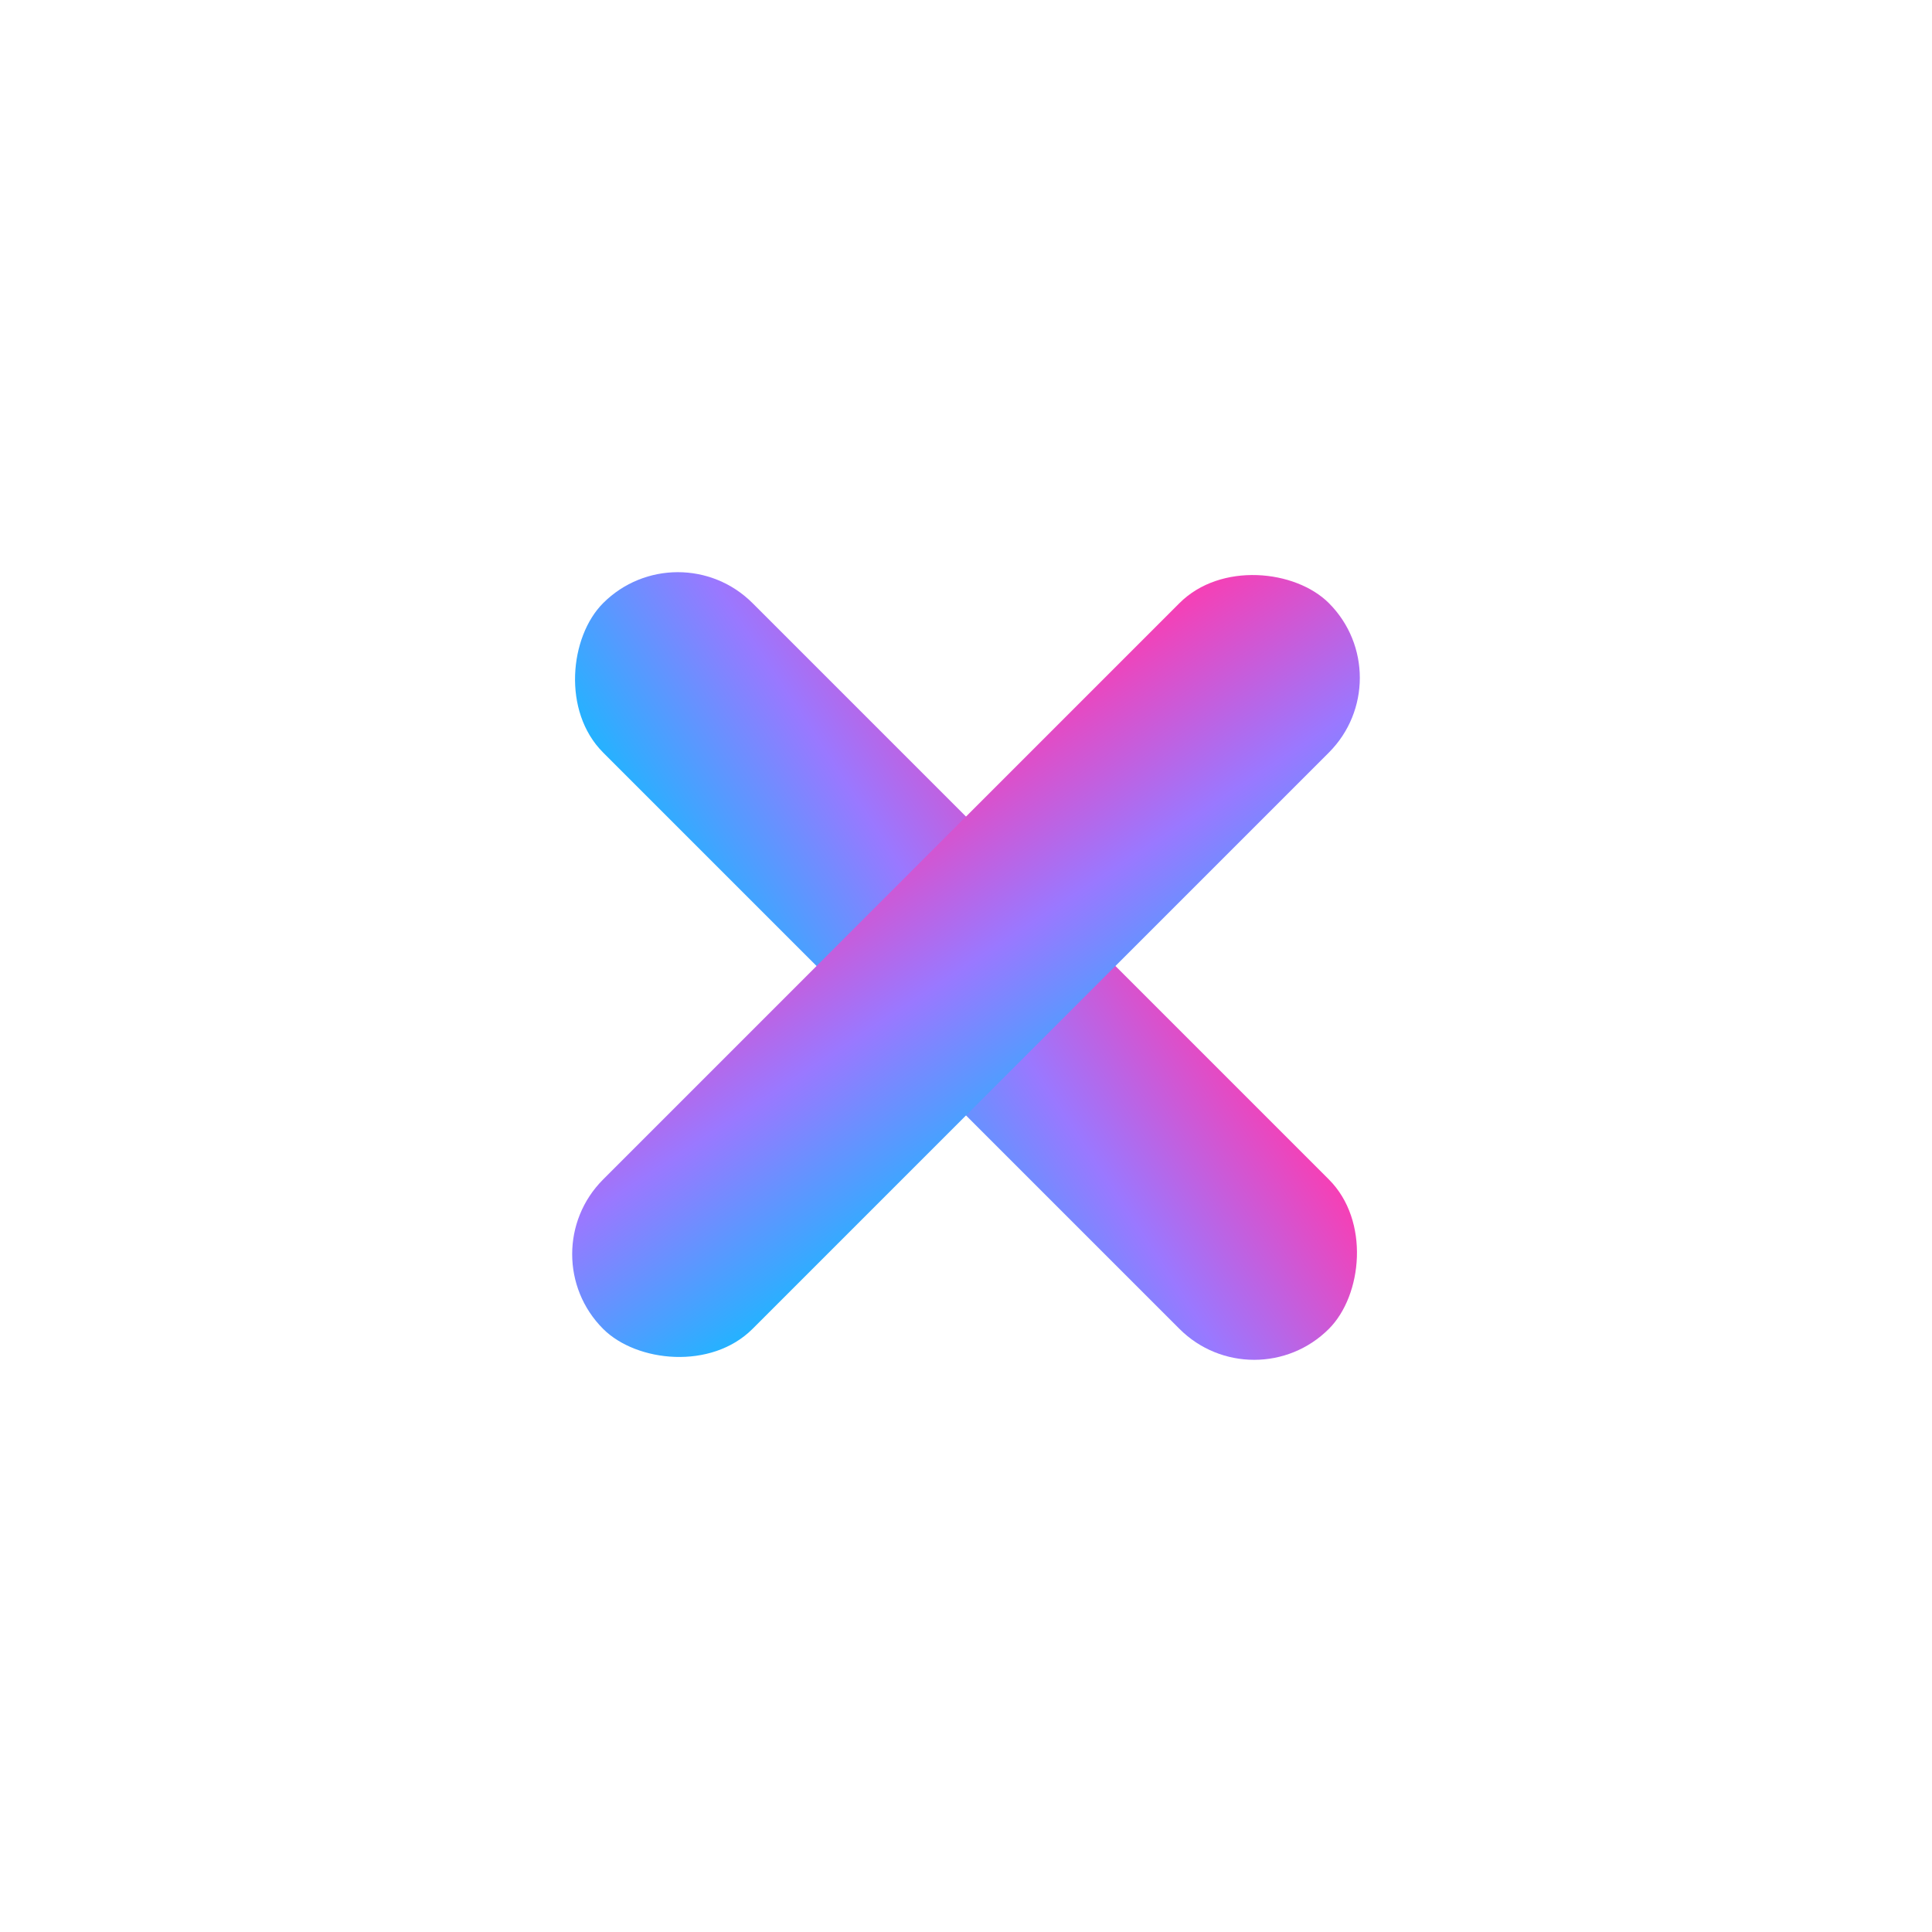
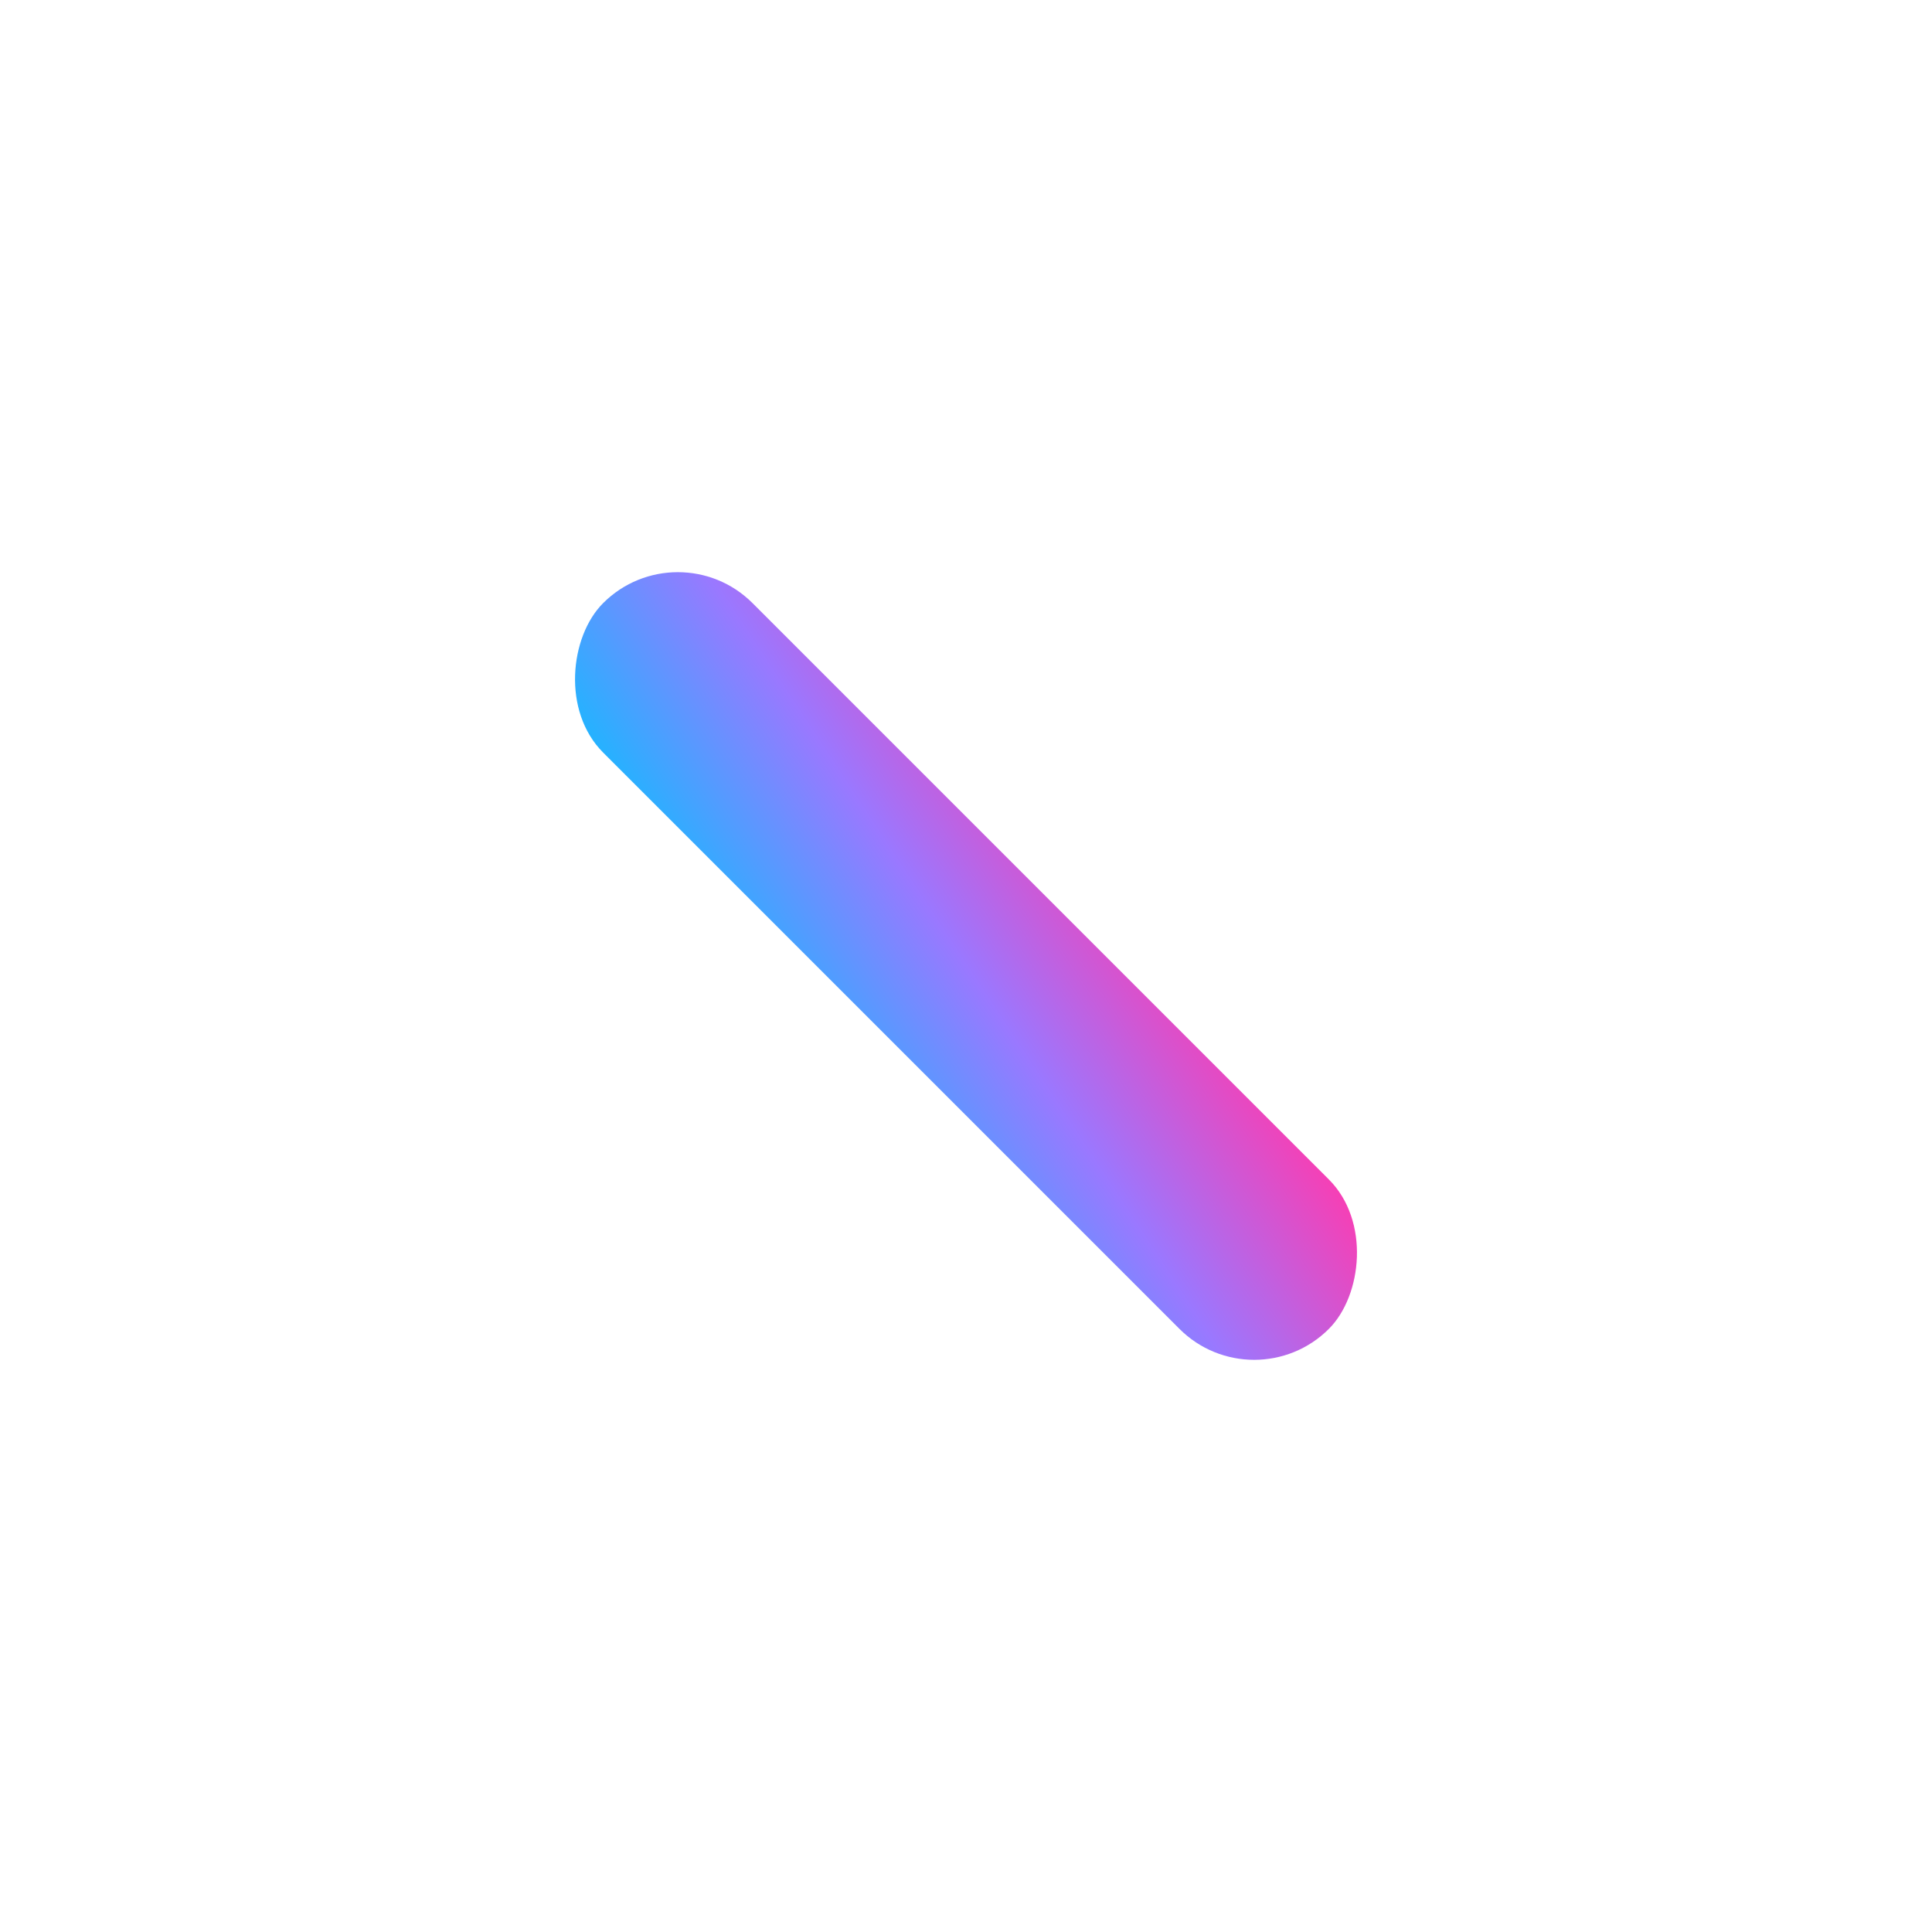
<svg xmlns="http://www.w3.org/2000/svg" viewBox="0 0 512 512" role="img" aria-labelledby="title desc">
  <title id="title">MemoraX logo</title>
  <desc id="desc">Gradient X mark in blue, purple and pink on transparent background</desc>
  <defs>
    <linearGradient id="mx-x-gradient" x1="0%" y1="100%" x2="100%" y2="0%">
      <stop offset="0%" stop-color="#19B8FF" />
      <stop offset="50%" stop-color="#9A78FF" />
      <stop offset="100%" stop-color="#FF3AAE" />
    </linearGradient>
  </defs>
  <g fill="url(#mx-x-gradient)">
    <rect x="120" y="228" width="272" height="56" rx="28" transform="rotate(45 256 256)" />
-     <rect x="120" y="228" width="272" height="56" rx="28" transform="rotate(-45 256 256)" />
  </g>
</svg>